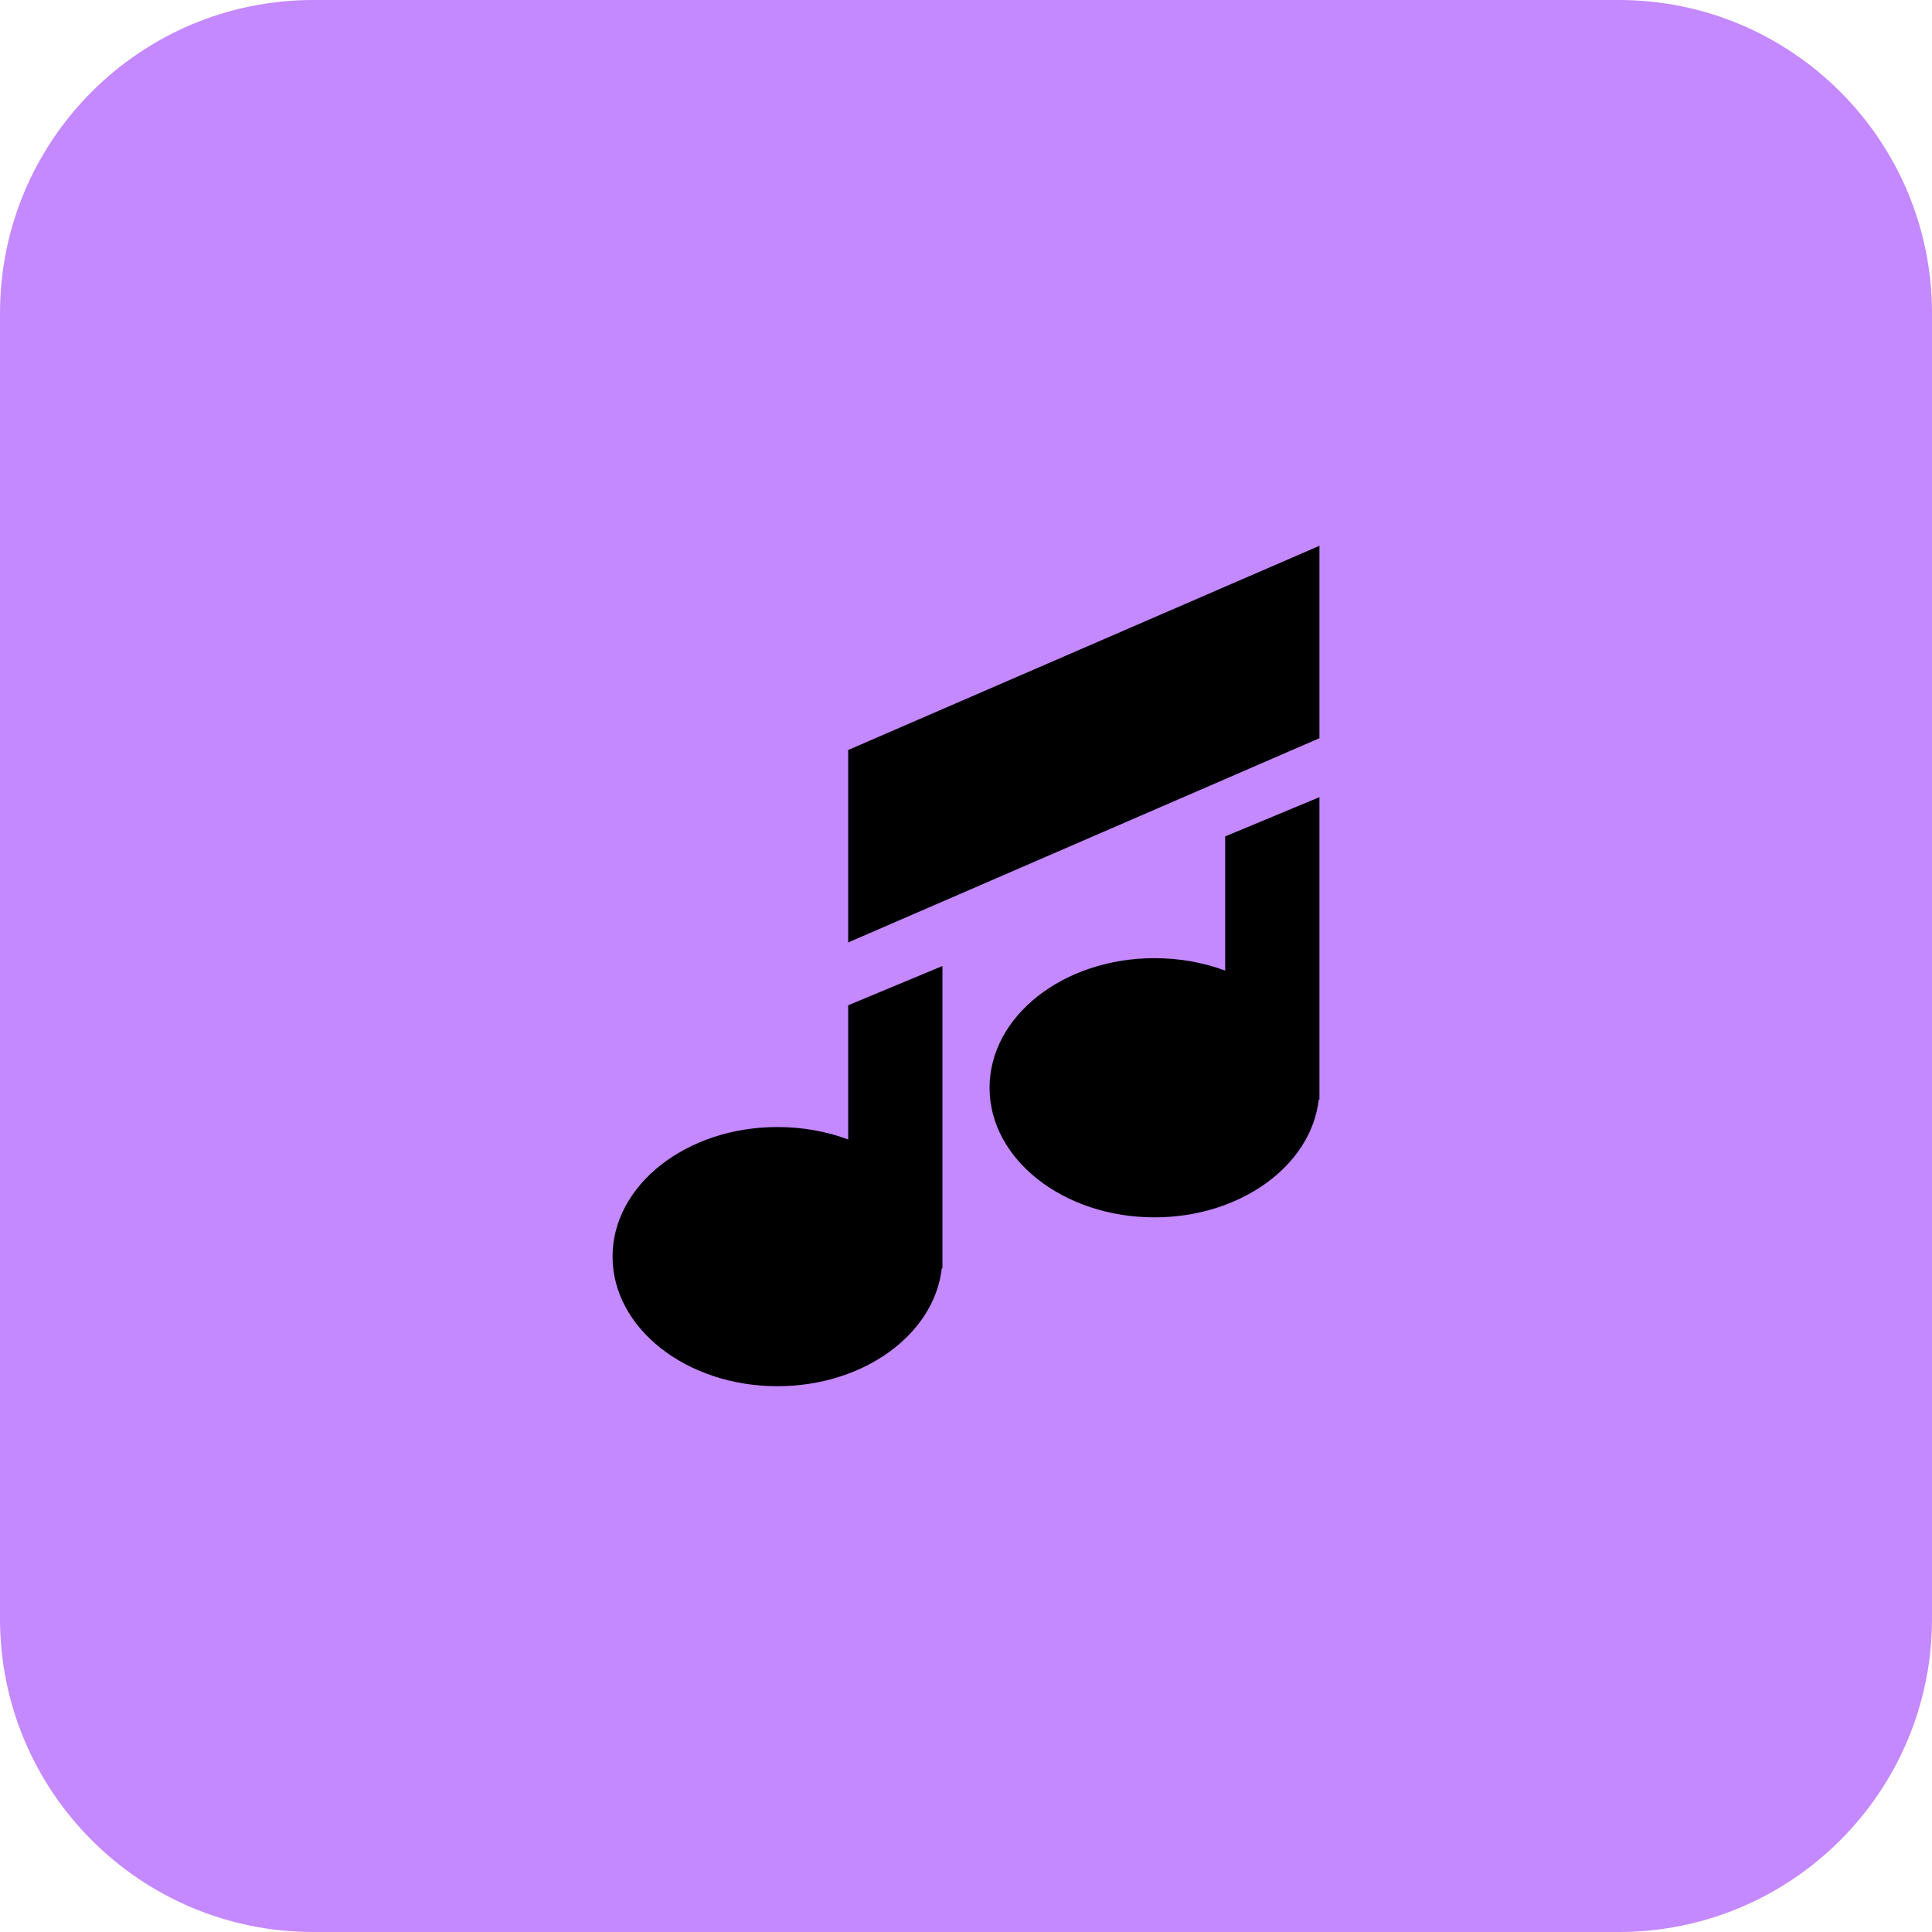
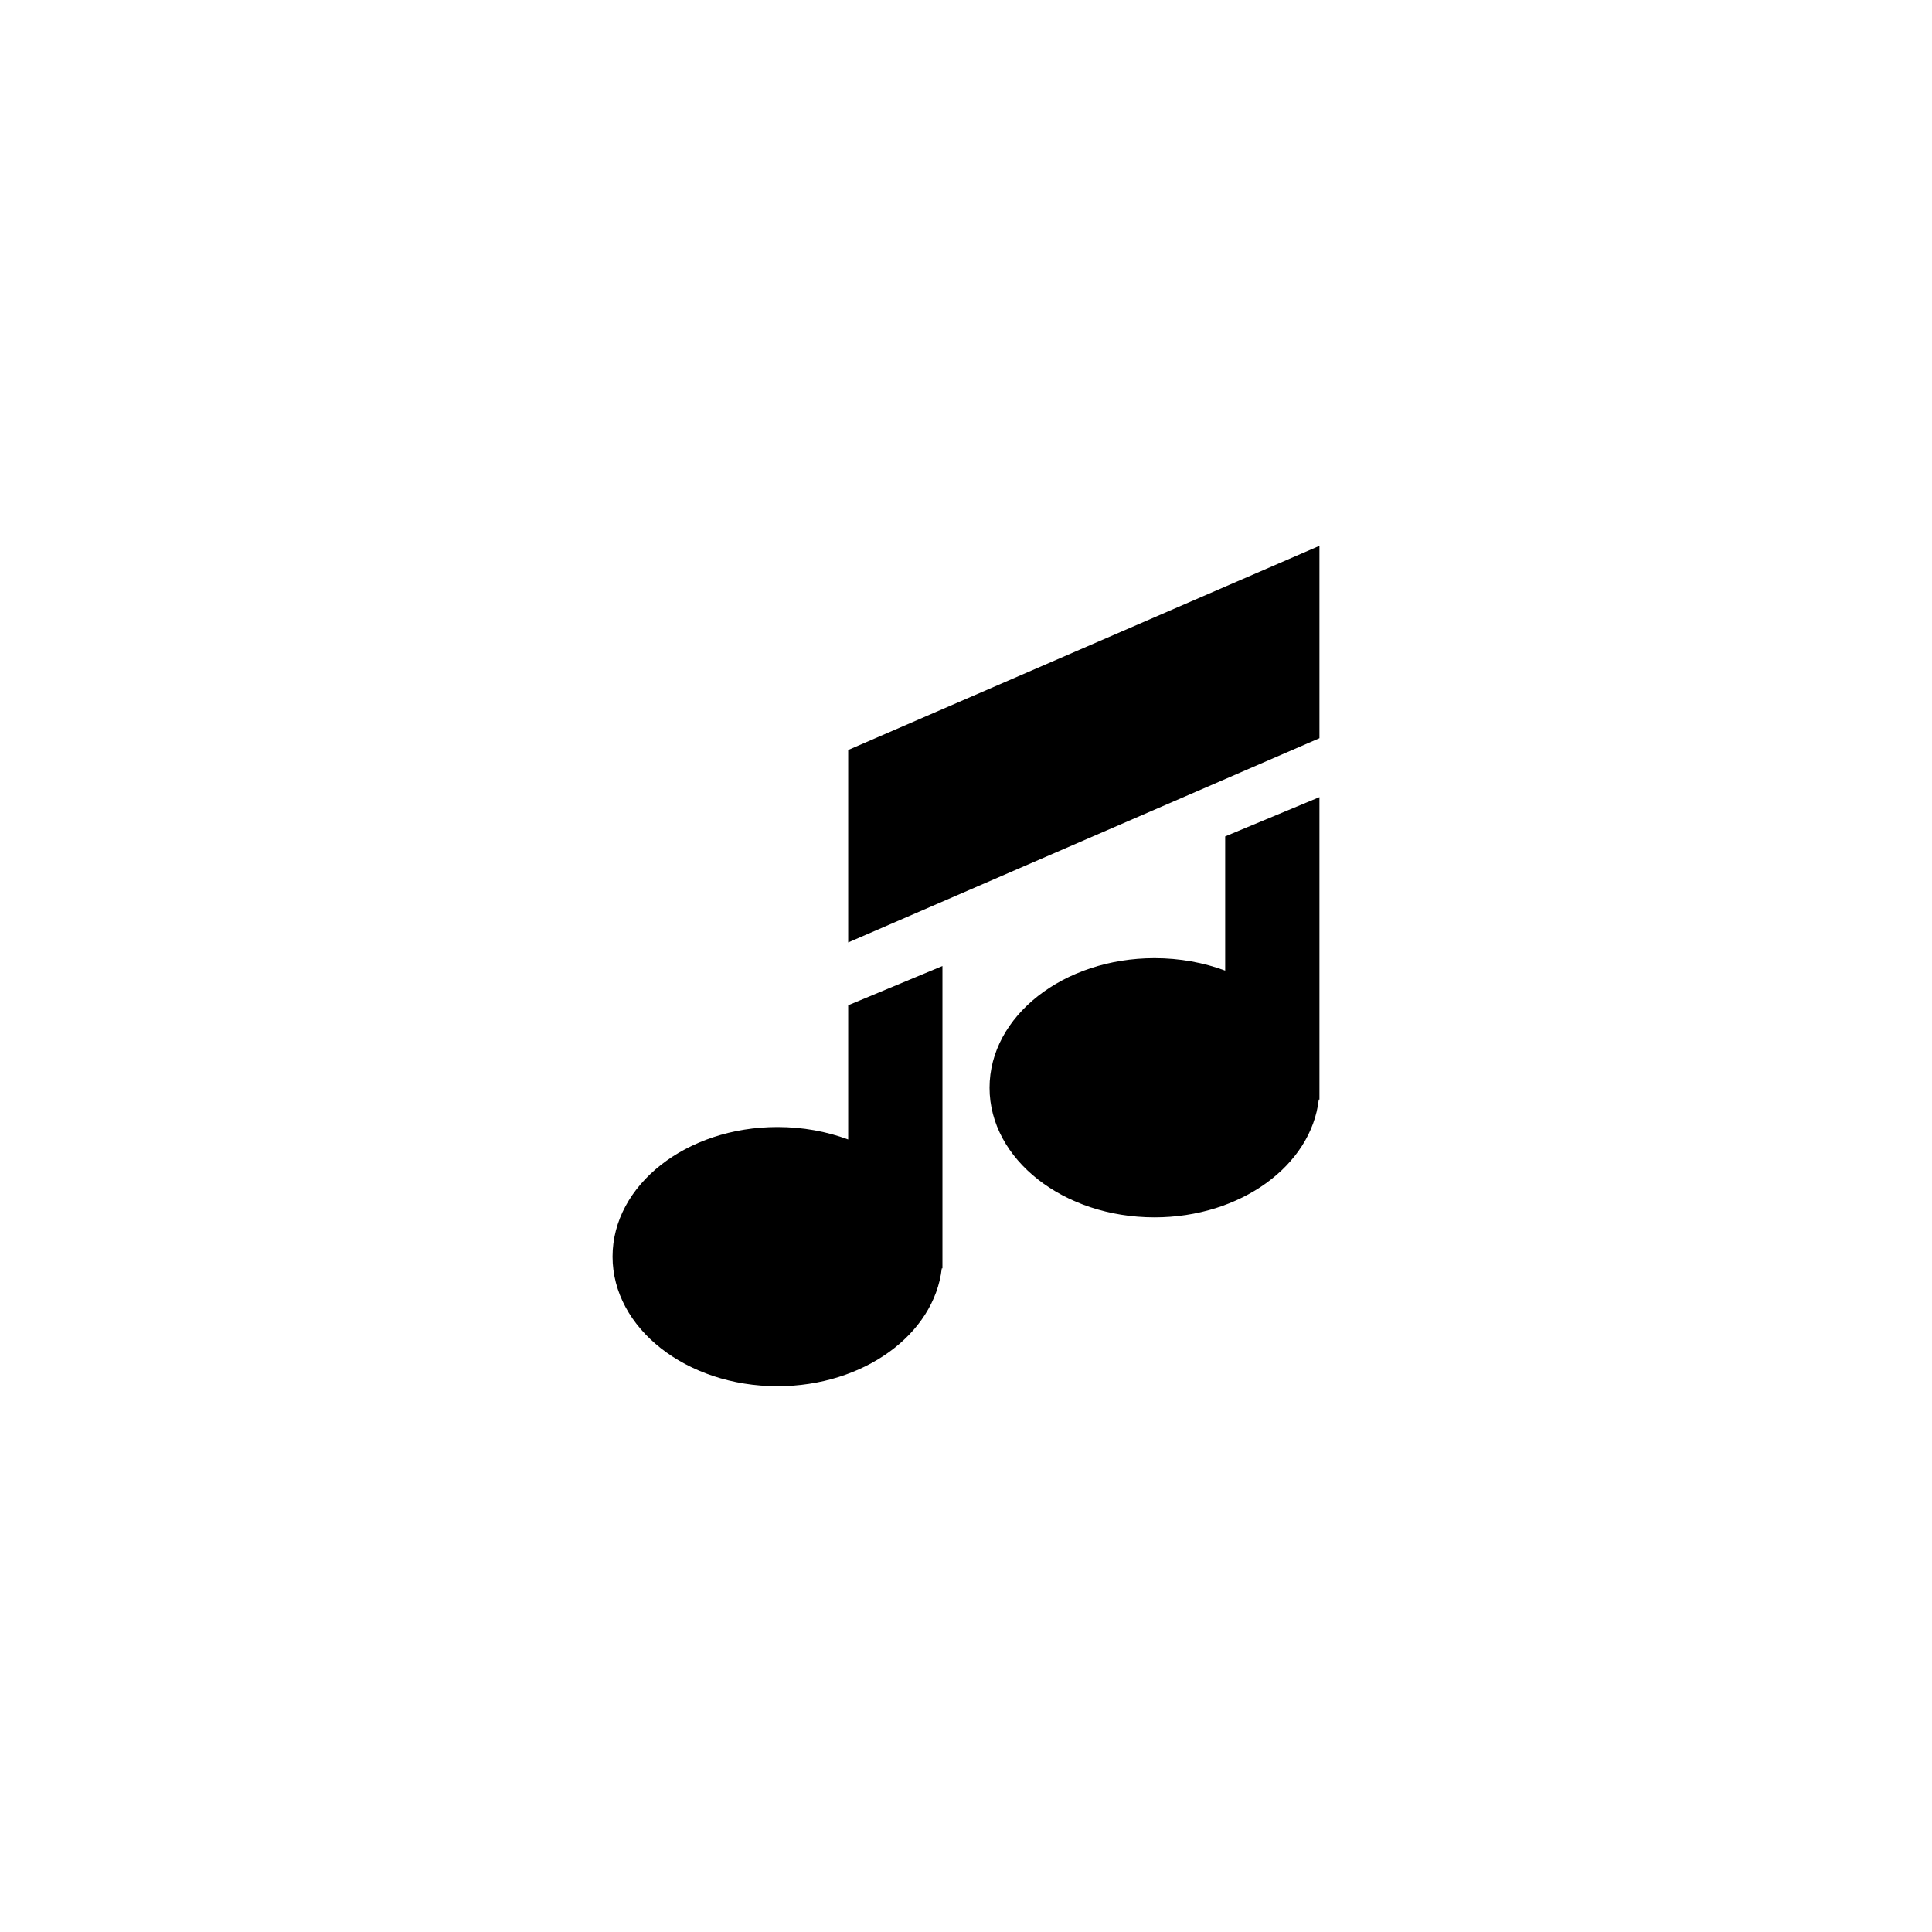
<svg xmlns="http://www.w3.org/2000/svg" width="52" height="52" viewBox="0 0 52 52" fill="none">
-   <path d="M0 8.433C0 3.775 3.775 0 8.433 0H43.568C48.225 0 52 3.775 52 8.433V43.568C52 48.225 48.225 52 43.567 52H8.433C3.775 52 0 48.225 0 43.567V8.433Z" fill="#C488FF" />
  <path d="M22.829 20.186L35.513 14.69V19.869L22.829 25.366V20.186Z" fill="black" />
  <path fill-rule="evenodd" clip-rule="evenodd" d="M25.366 26L22.829 27.057V30.669C22.252 30.454 21.607 30.334 20.926 30.334C18.474 30.334 16.487 31.895 16.487 33.822C16.487 35.748 18.474 37.31 20.926 37.31C23.242 37.31 25.144 35.917 25.348 34.139H25.366V33.836C25.366 33.831 25.366 33.827 25.366 33.822C25.366 33.817 25.366 33.813 25.366 33.808V26Z" fill="black" />
  <path fill-rule="evenodd" clip-rule="evenodd" d="M35.513 21.455L32.976 22.512V26.124C32.4 25.909 31.755 25.789 31.074 25.789C28.622 25.789 26.634 27.35 26.634 29.277C26.634 31.203 28.622 32.765 31.074 32.765C33.389 32.765 35.291 31.372 35.495 29.594H35.513V29.291C35.513 29.286 35.513 29.281 35.513 29.277C35.513 29.272 35.513 29.267 35.513 29.263V21.455Z" fill="black" />
</svg>